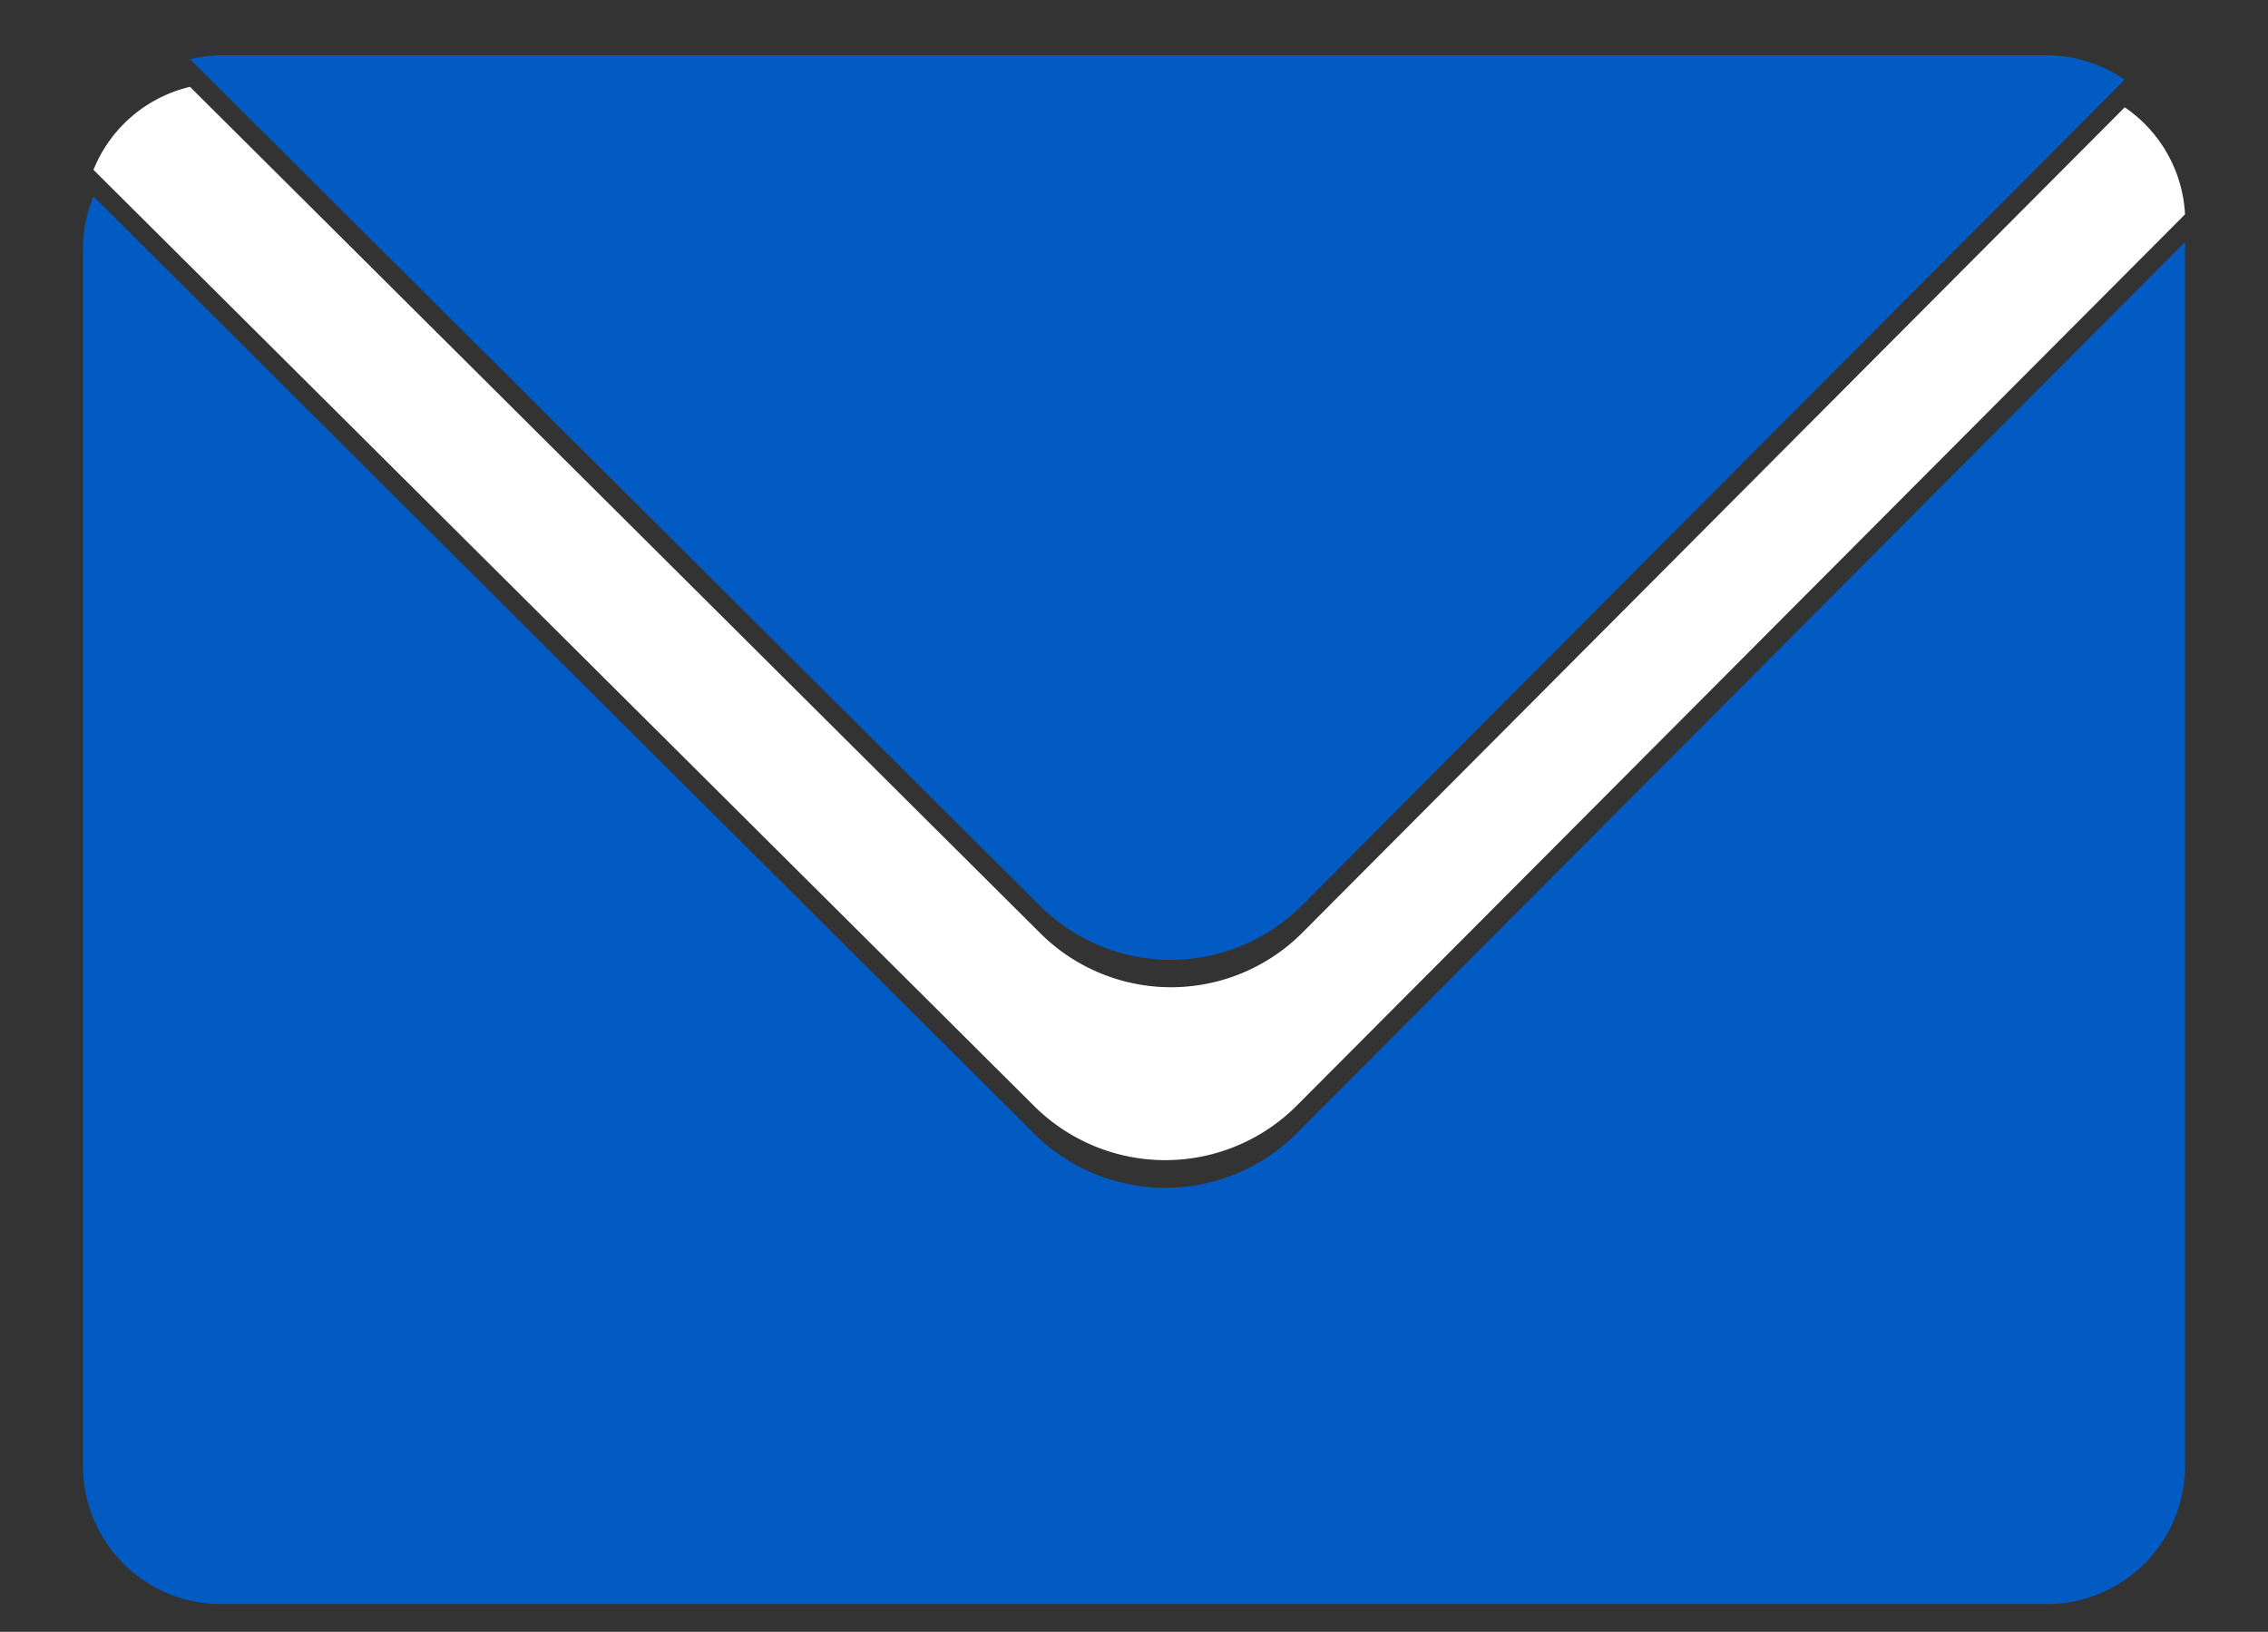
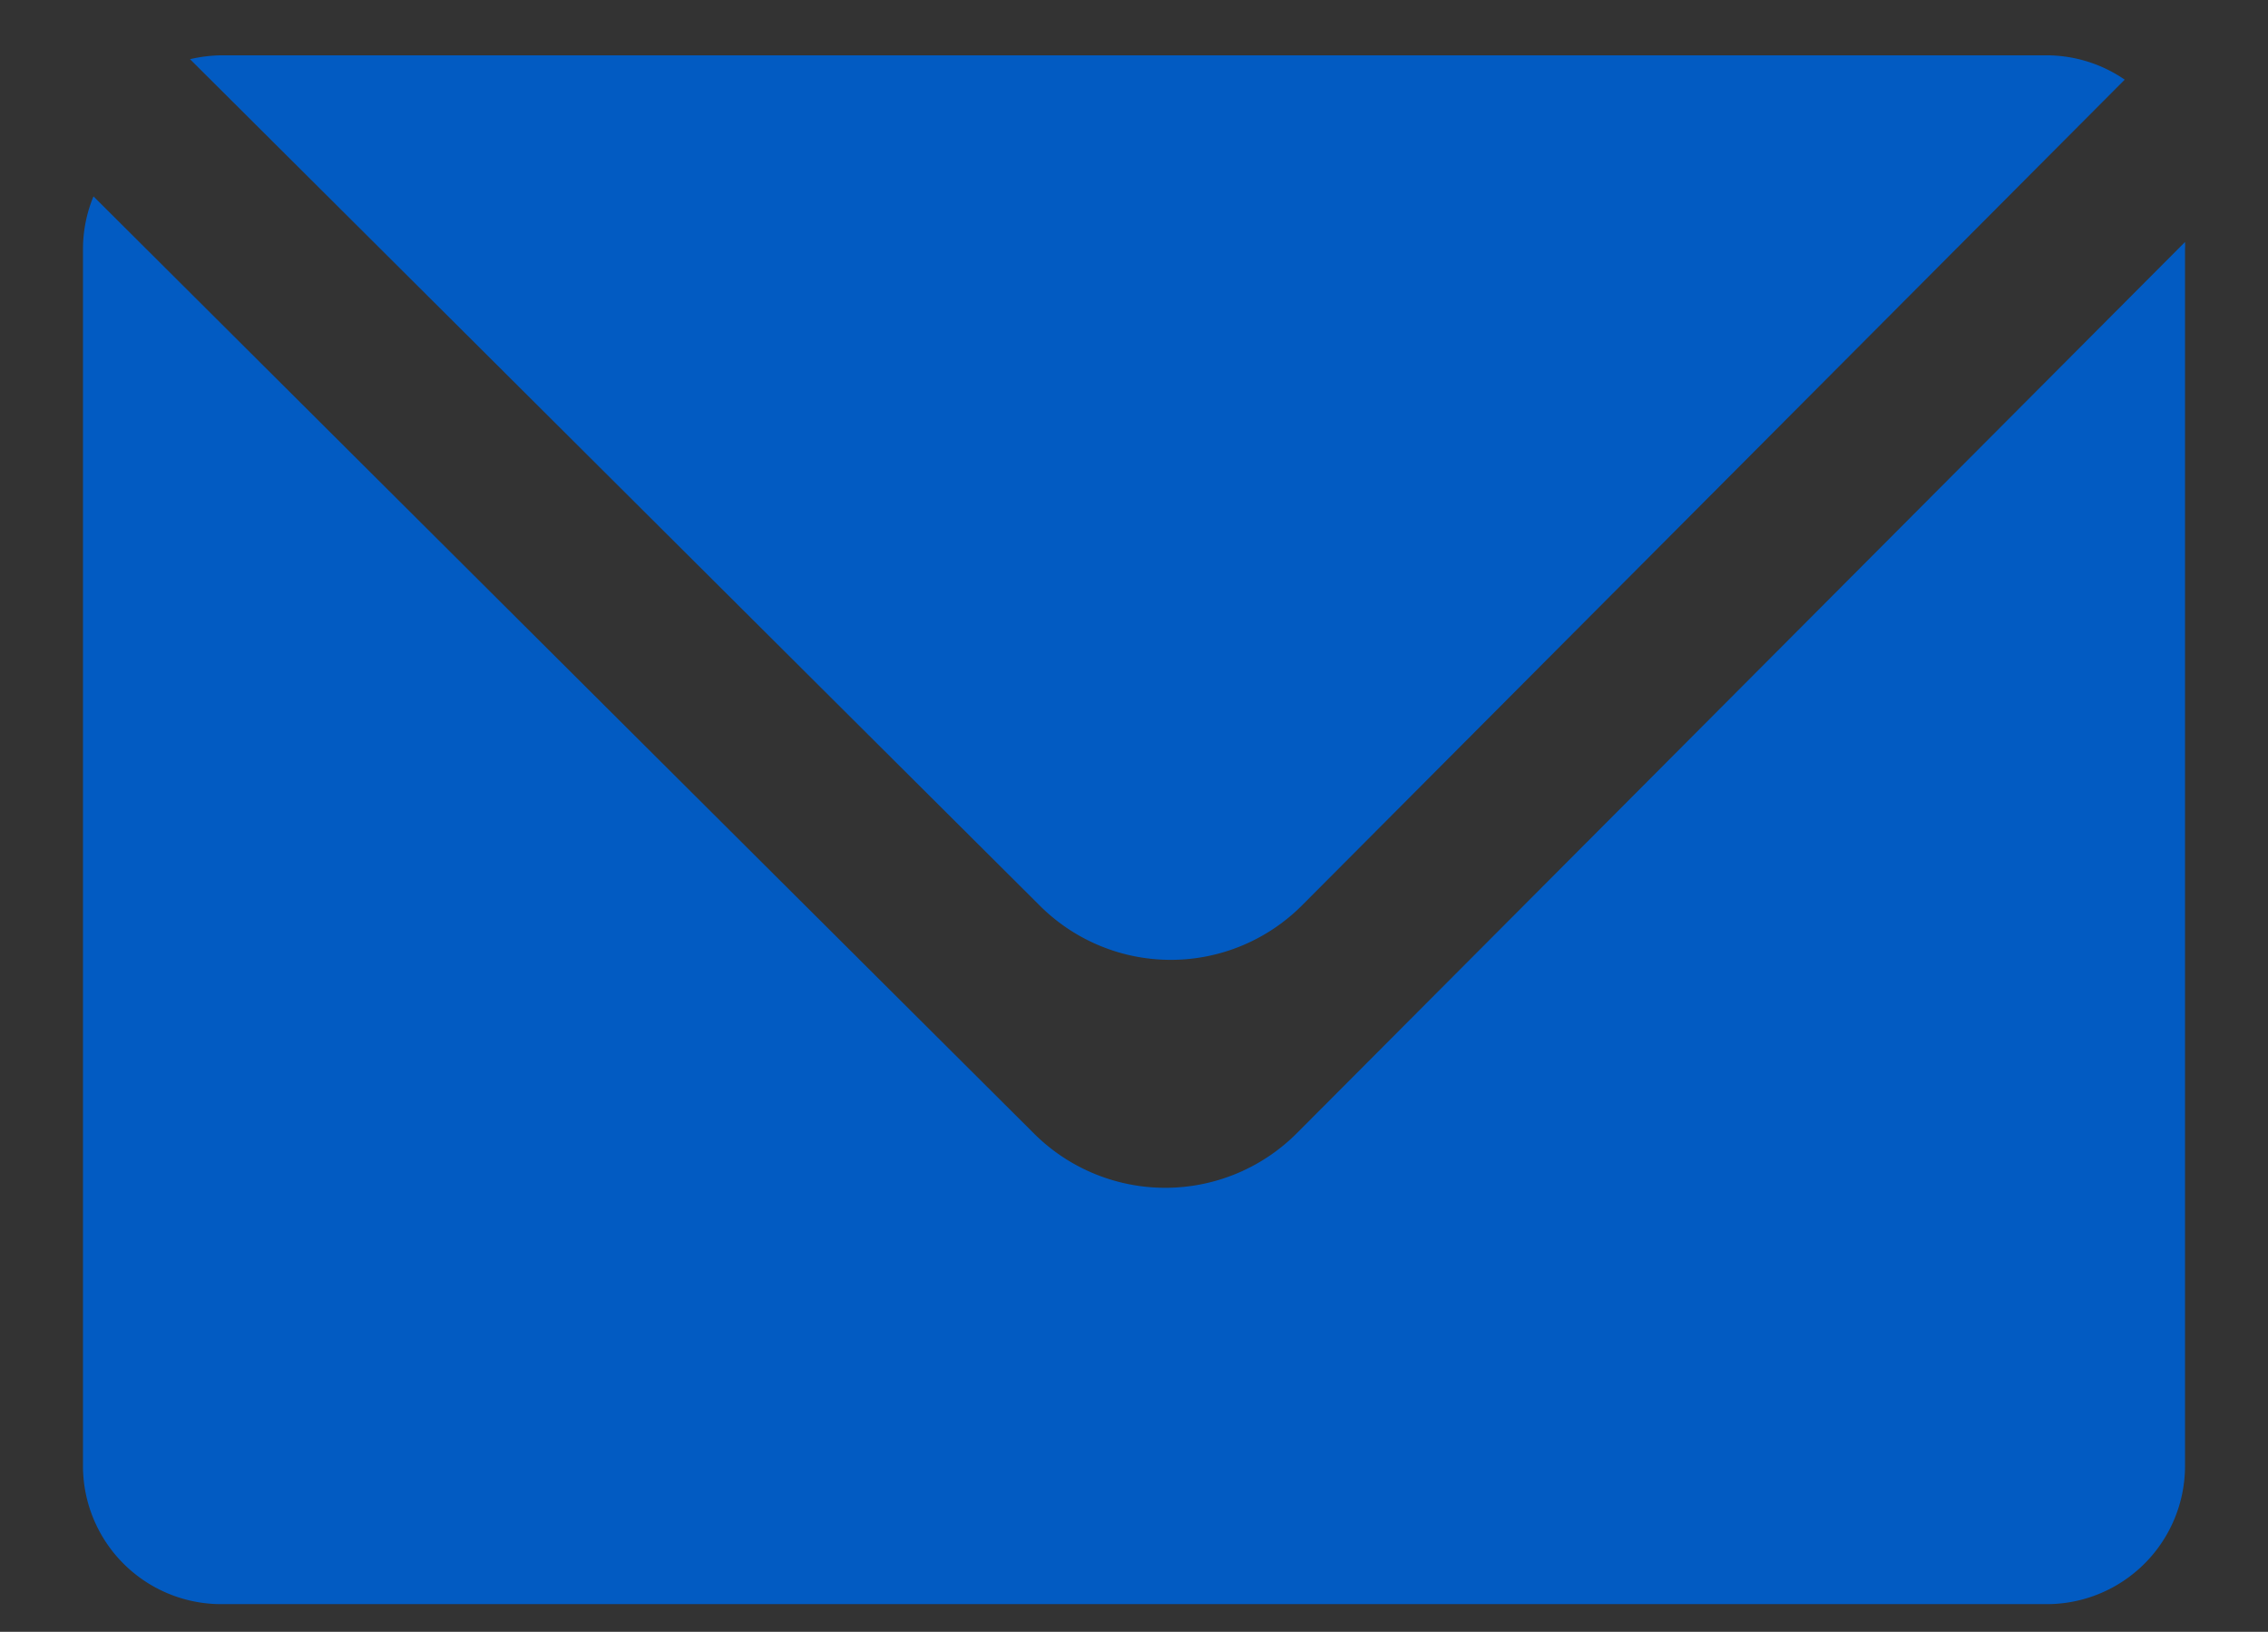
<svg xmlns="http://www.w3.org/2000/svg" id="Layer_1" data-name="Layer 1" viewBox="0 0 82 59">
  <rect x="0" y="0" width="82" height="59" fill="#333333" stroke="none" />
  <defs>
    <style>.cls-1{fill:#025bc2;}.cls-2{fill:#fff;}</style>
  </defs>
  <title>Artboard 1</title>
  <path class="cls-1" d="M47.07,32.74,76.82,2.88A5,5,0,0,0,74,2H8a5.29,5.29,0,0,0-1.13.14L37.61,32.76A6.7,6.7,0,0,0,47.07,32.74Z" />
  <path class="cls-1" d="M37.4,41,3.38,7.1A5,5,0,0,0,3,9V53a5,5,0,0,0,5,5H74a5,5,0,0,0,5-5V9a1.9,1.9,0,0,0,0-.25L46.86,41A6.72,6.72,0,0,1,37.4,41Z" />
-   <path class="cls-2" d="M76.82,3.88,47.07,33.74a6.7,6.7,0,0,1-9.46,0L6.87,3.14a5,5,0,0,0-3.49,3L37.4,40a6.72,6.72,0,0,0,9.46,0L79,7.75A5,5,0,0,0,76.82,3.88Z" />
</svg>